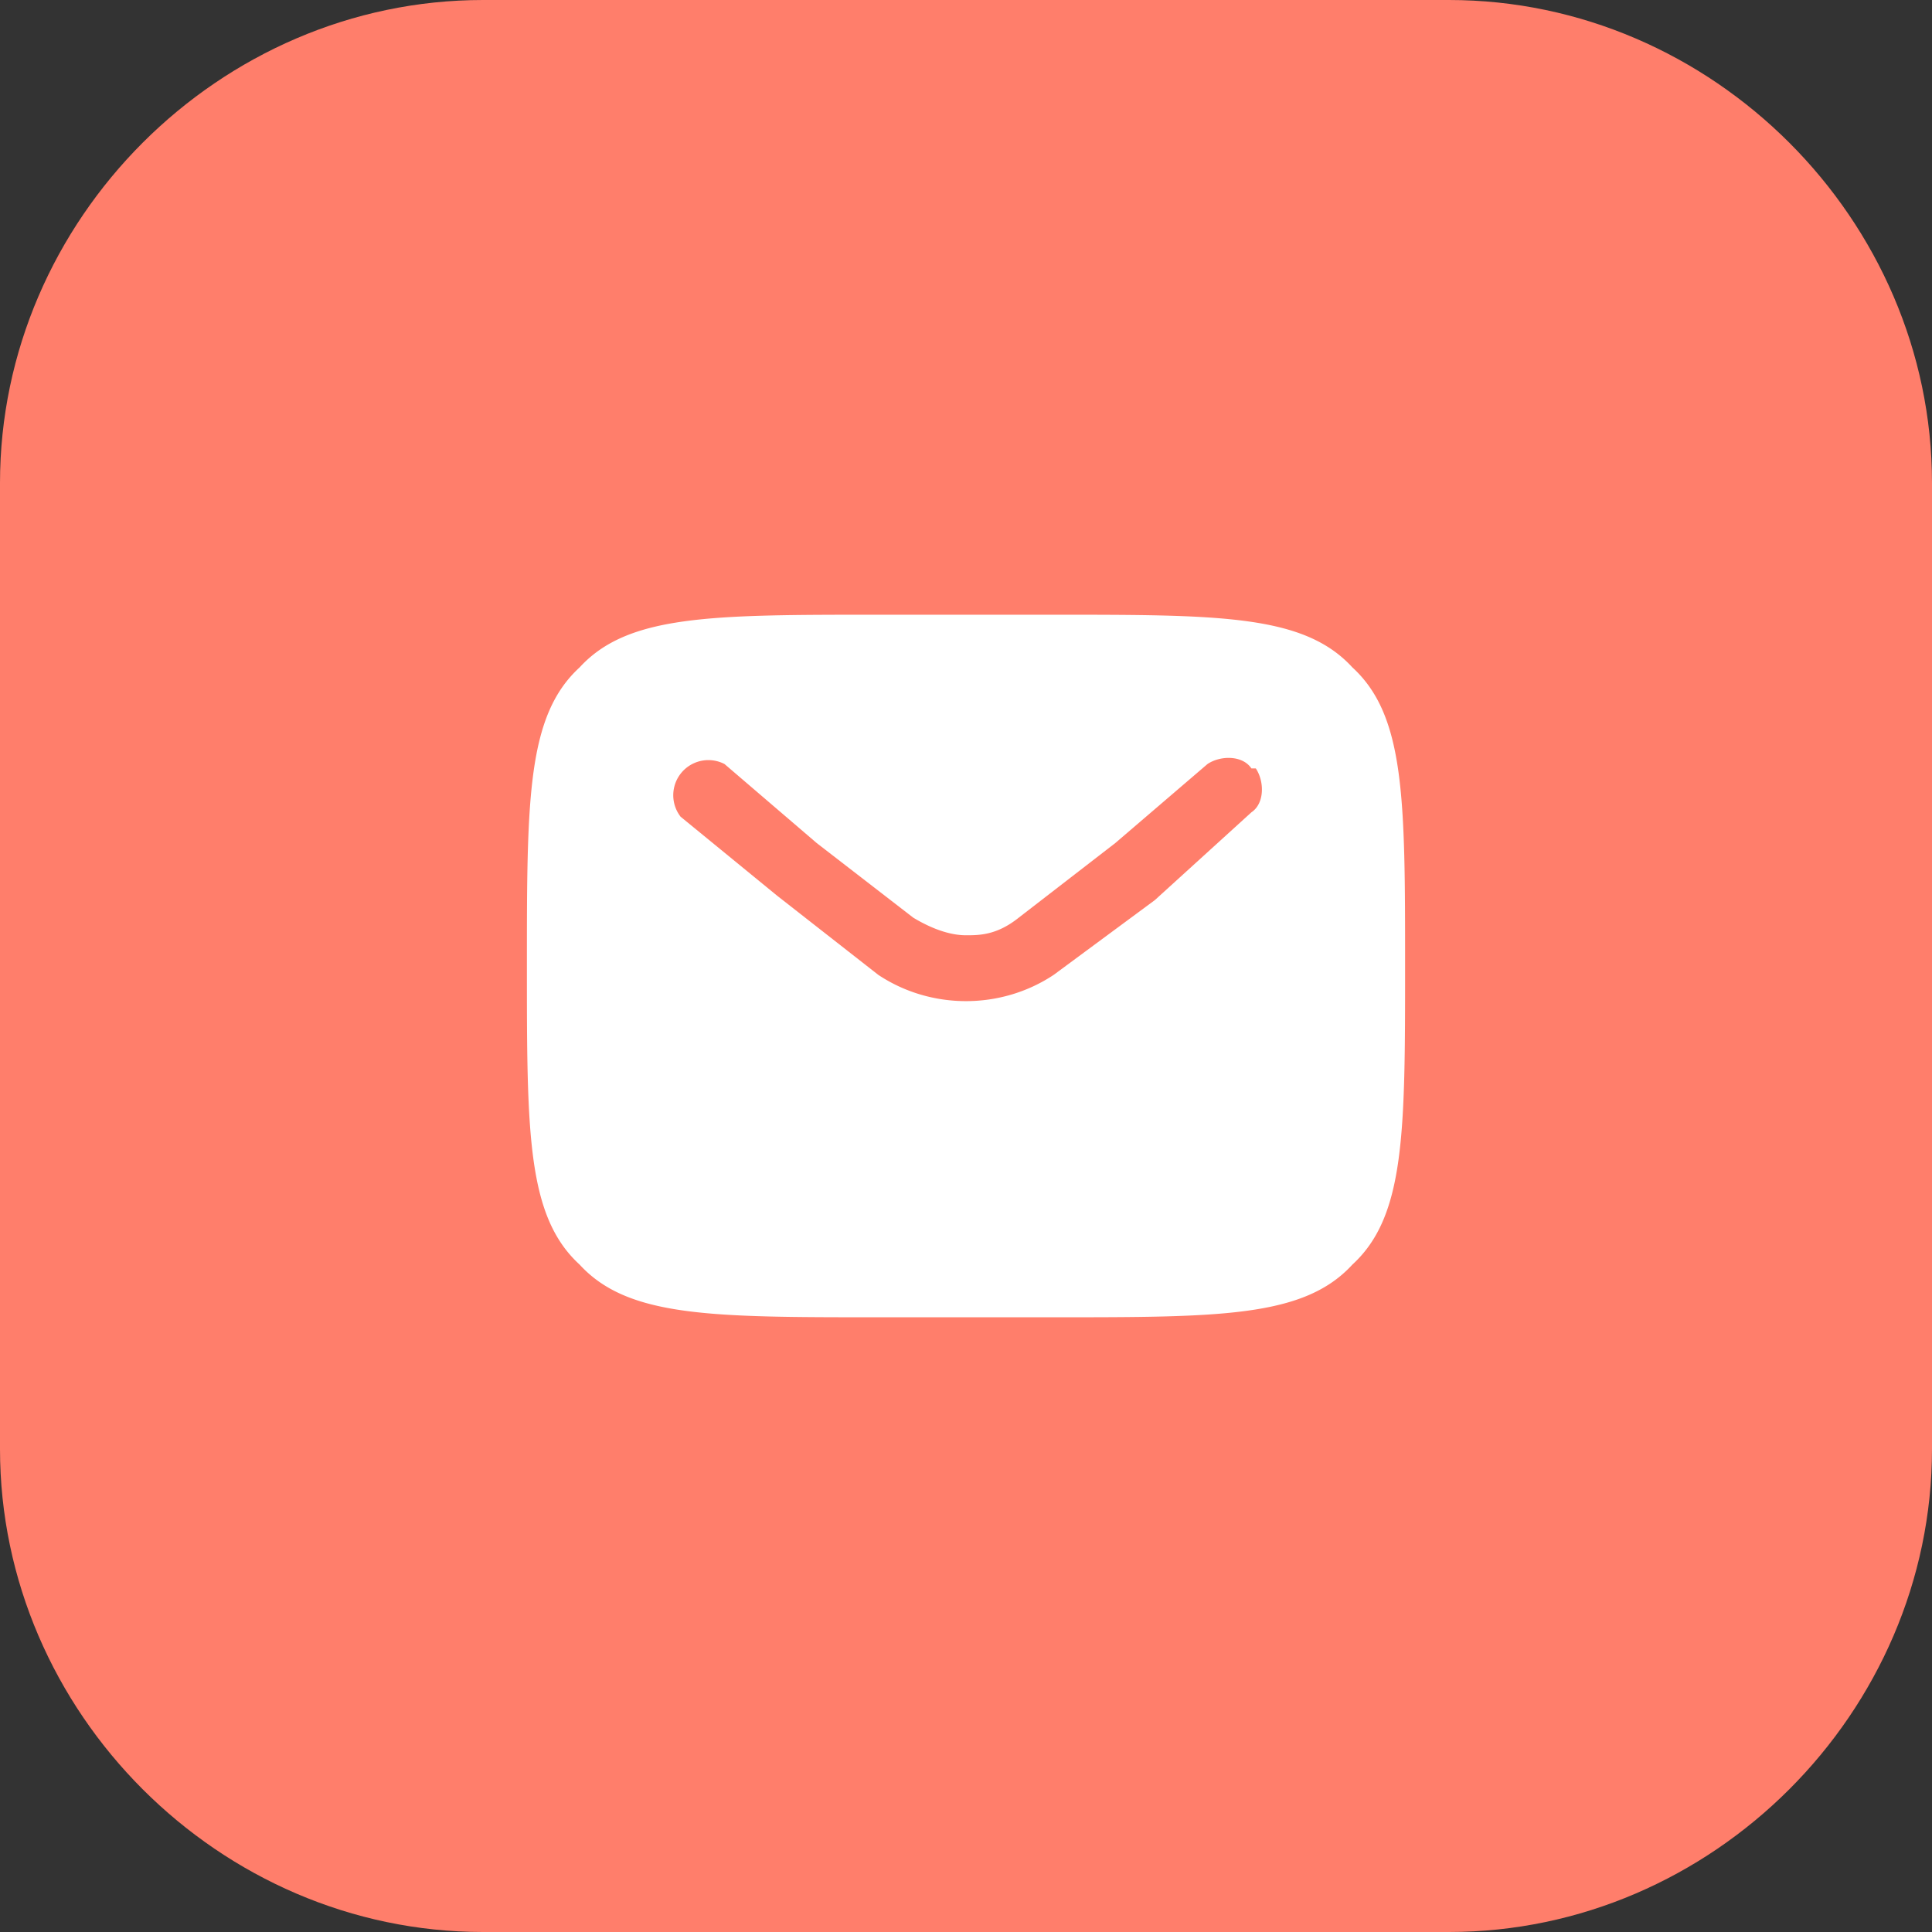
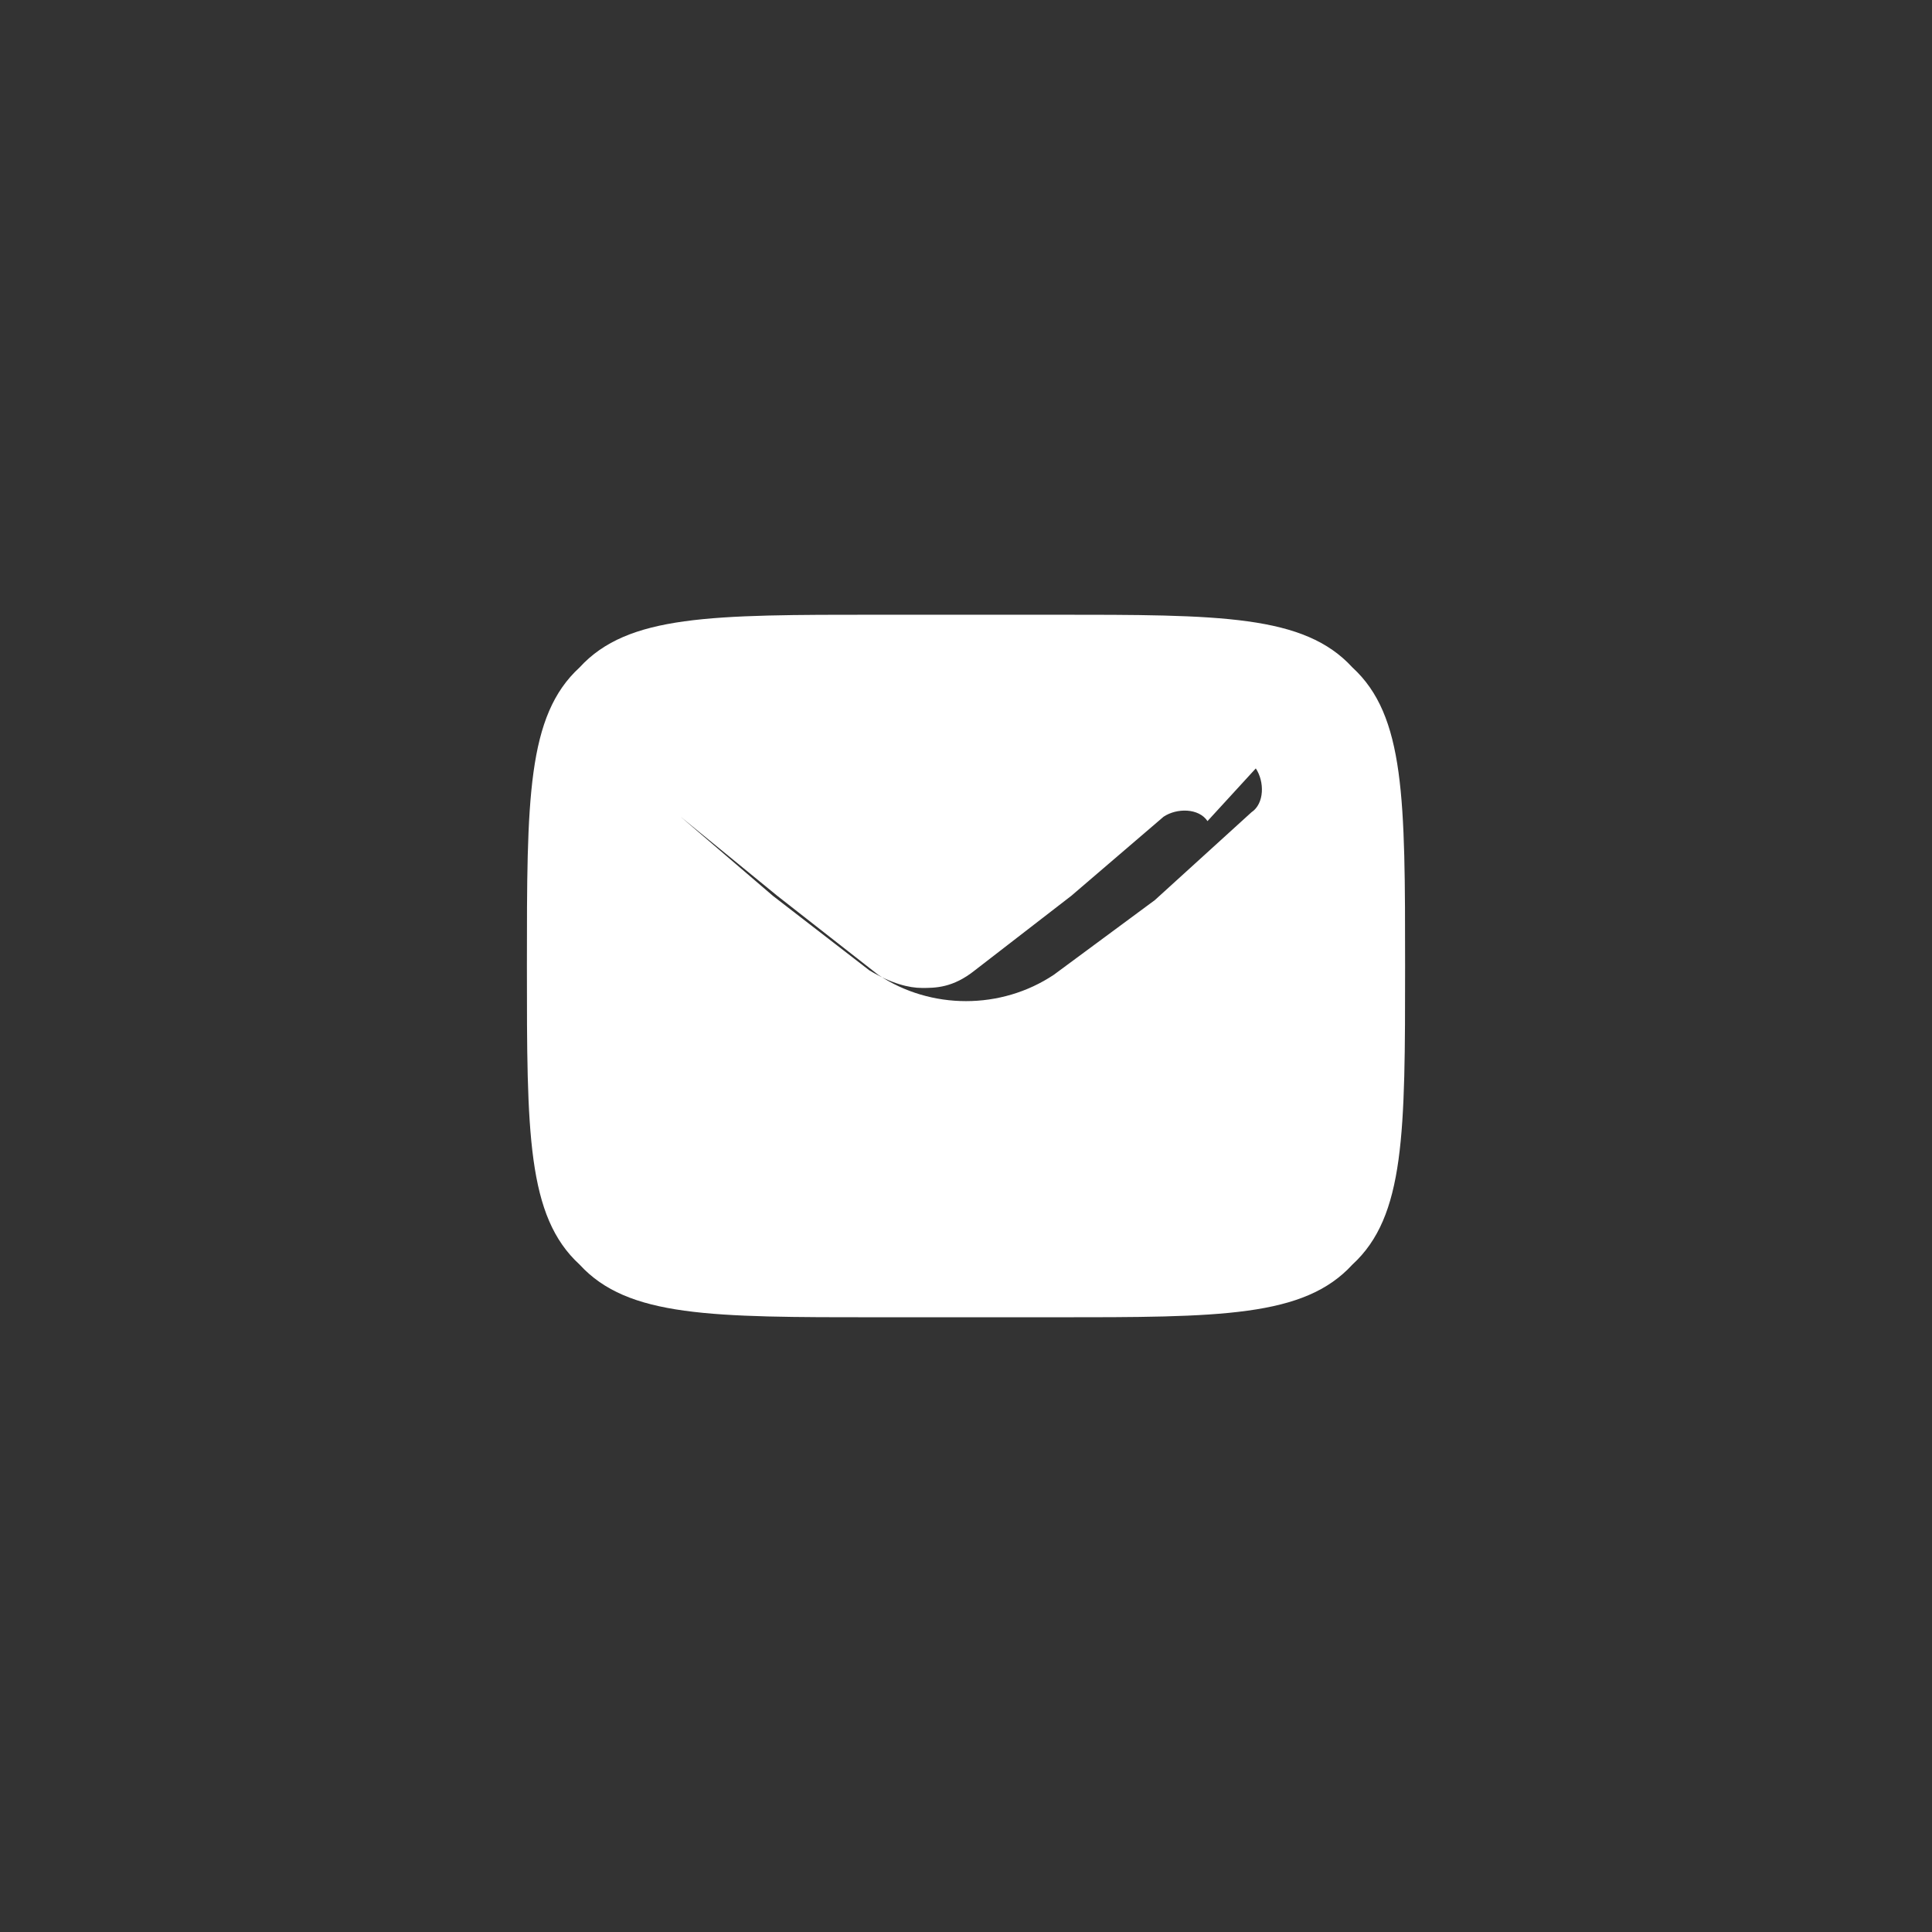
<svg xmlns="http://www.w3.org/2000/svg" width="44" height="44" fill="none">
  <rect width="100%" height="100%" fill="#333333" stroke="none" />
  <g clip-path="url(#a)">
-     <path fill="#FF7E6B" d="M33 0H11C5 0 0 5 0 11v22c0 6 5 11 11 11h22c6 0 11-5 11-11V11c0-6-5-11-11-11Z" />
-     <path fill="#fff" fill-rule="evenodd" d="M13.2 15.2C12 16.3 12 18.2 12 22s0 5.7 1.2 6.8c1.1 1.2 3 1.2 6.8 1.2h4c3.8 0 5.7 0 6.8-1.2 1.2-1.1 1.2-3 1.2-6.8s0-5.7-1.2-6.8C29.7 14 27.8 14 24 14h-4c-3.8 0-5.7 0-6.8 1.2Zm15.4 2.3c.2.3.2.8-.1 1l-2.2 2-2.3 1.7c-.6.4-1.3.6-2 .6s-1.4-.2-2-.6l-2.3-1.8-2.2-1.8a.8.8 0 0 1 1-1.2l2.1 1.8 2.2 1.7c.5.3.9.4 1.2.4.3 0 .7 0 1.2-.4l2.2-1.7 2.1-1.8c.3-.2.8-.2 1 .1Z" clip-rule="evenodd" />
+     <path fill="#fff" fill-rule="evenodd" d="M13.2 15.2C12 16.3 12 18.2 12 22s0 5.7 1.2 6.8c1.1 1.2 3 1.2 6.8 1.2h4c3.8 0 5.7 0 6.8-1.2 1.2-1.1 1.2-3 1.2-6.8s0-5.7-1.2-6.8C29.7 14 27.8 14 24 14h-4c-3.8 0-5.7 0-6.8 1.2Zm15.4 2.3c.2.3.2.8-.1 1l-2.2 2-2.3 1.7c-.6.4-1.3.6-2 .6s-1.4-.2-2-.6l-2.3-1.8-2.2-1.8l2.1 1.8 2.2 1.7c.5.3.9.4 1.2.4.3 0 .7 0 1.2-.4l2.2-1.7 2.1-1.8c.3-.2.8-.2 1 .1Z" clip-rule="evenodd" />
  </g>
  <defs>
    <clipPath id="a">
      <path fill="#fff" d="M0 0h44v44H0z" />
    </clipPath>
  </defs>
</svg>